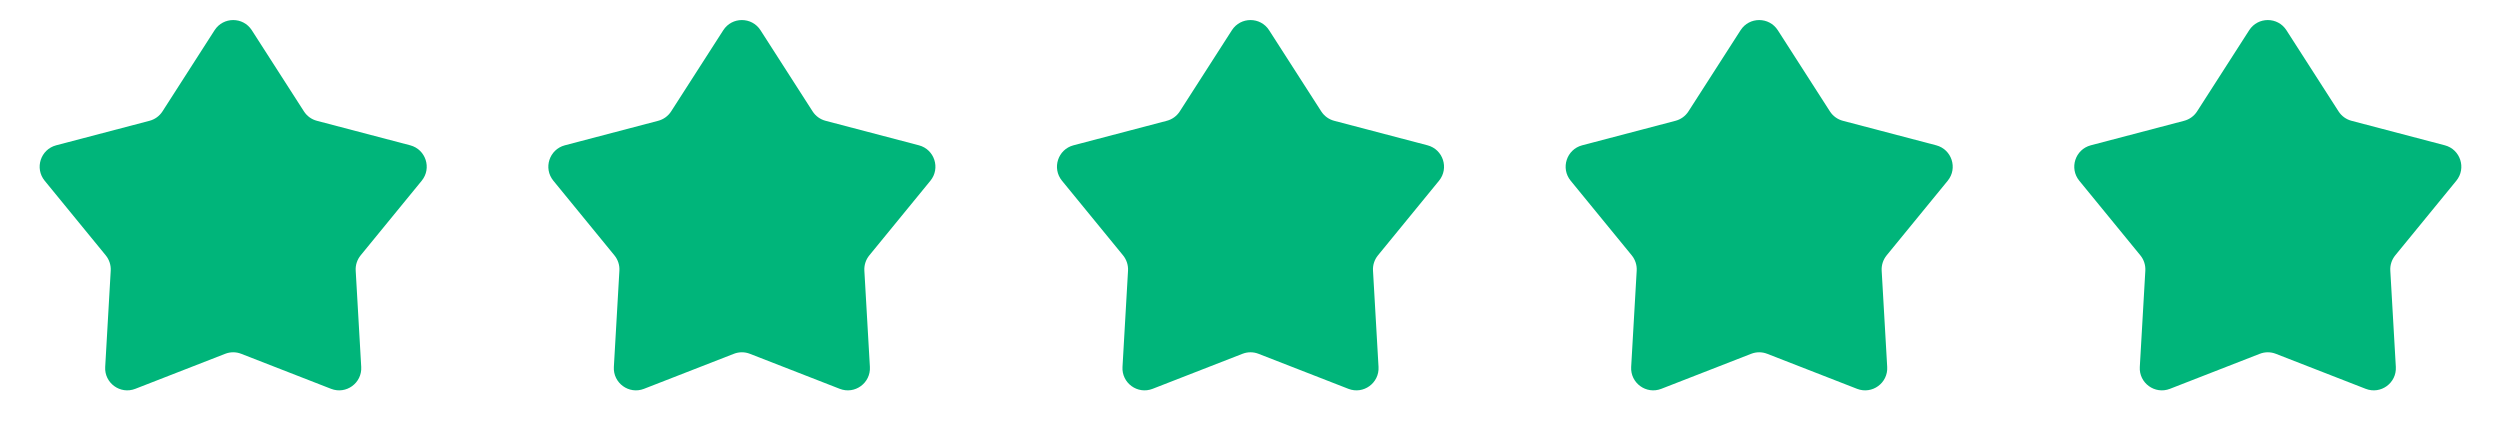
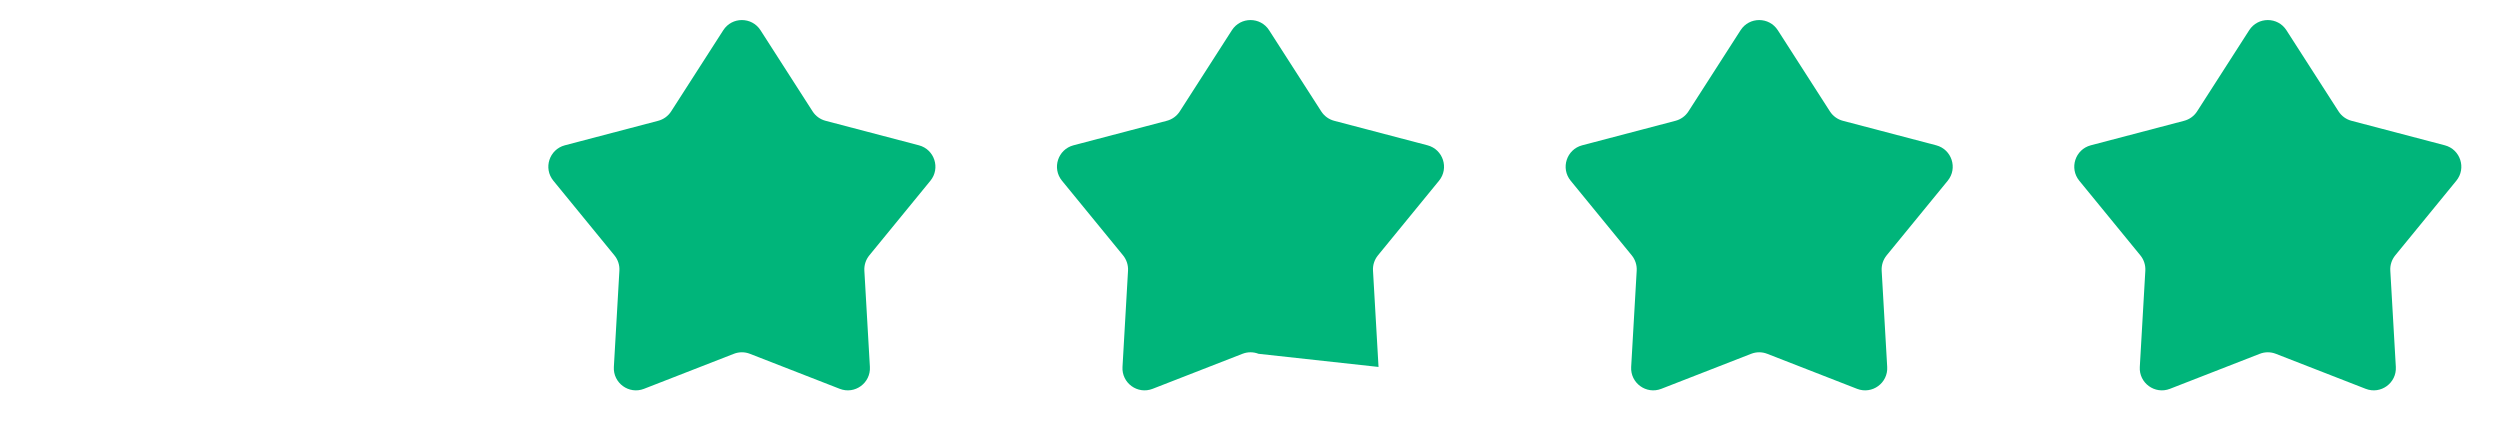
<svg xmlns="http://www.w3.org/2000/svg" width="90" height="16" viewBox="0 0 90 16" fill="none">
-   <path d="M7.725 1.088C8.039 0.6 8.752 0.6 9.065 1.088L10.942 4.01C11.05 4.178 11.216 4.299 11.409 4.349L14.768 5.231C15.329 5.379 15.549 6.057 15.182 6.506L12.983 9.193C12.857 9.348 12.793 9.544 12.805 9.743L13.004 13.21C13.037 13.789 12.46 14.208 11.92 13.998L8.684 12.737C8.498 12.664 8.292 12.664 8.106 12.737L4.87 13.998C4.33 14.208 3.753 13.789 3.787 13.21L3.986 9.743C3.997 9.544 3.933 9.348 3.807 9.193L1.608 6.506C1.241 6.057 1.461 5.379 2.022 5.231L5.381 4.349C5.574 4.299 5.741 4.178 5.849 4.01L7.725 1.088Z" fill="#00B57A" />
  <path d="M26.038 1.088C26.351 0.6 27.064 0.6 27.378 1.088L29.254 4.01C29.362 4.178 29.529 4.299 29.722 4.349L33.081 5.231C33.642 5.379 33.862 6.057 33.495 6.506L31.296 9.193C31.169 9.348 31.106 9.544 31.117 9.743L31.316 13.21C31.349 13.789 30.773 14.208 30.232 13.998L26.997 12.737C26.811 12.664 26.605 12.664 26.419 12.737L23.183 13.998C22.643 14.208 22.066 13.789 22.099 13.21L22.298 9.743C22.31 9.544 22.246 9.348 22.119 9.193L19.921 6.506C19.553 6.057 19.774 5.379 20.335 5.231L23.693 4.349C23.886 4.299 24.053 4.178 24.161 4.01L26.038 1.088Z" fill="#00B57A" />
-   <path d="M44.348 1.088C44.662 0.6 45.375 0.6 45.688 1.088L47.565 4.01C47.673 4.178 47.84 4.299 48.032 4.349L51.391 5.231C51.952 5.379 52.172 6.057 51.805 6.506L49.606 9.193C49.48 9.348 49.416 9.544 49.428 9.743L49.627 13.21C49.66 13.789 49.083 14.208 48.543 13.998L45.307 12.737C45.121 12.664 44.915 12.664 44.729 12.737L41.493 13.998C40.953 14.208 40.376 13.789 40.41 13.21L40.609 9.743C40.62 9.544 40.556 9.348 40.43 9.193L38.231 6.506C37.864 6.057 38.084 5.379 38.645 5.231L42.004 4.349C42.197 4.299 42.364 4.178 42.472 4.01L44.348 1.088Z" fill="#00B57A" />
+   <path d="M44.348 1.088C44.662 0.6 45.375 0.6 45.688 1.088L47.565 4.01C47.673 4.178 47.84 4.299 48.032 4.349L51.391 5.231C51.952 5.379 52.172 6.057 51.805 6.506L49.606 9.193C49.48 9.348 49.416 9.544 49.428 9.743L49.627 13.21L45.307 12.737C45.121 12.664 44.915 12.664 44.729 12.737L41.493 13.998C40.953 14.208 40.376 13.789 40.41 13.21L40.609 9.743C40.62 9.544 40.556 9.348 40.43 9.193L38.231 6.506C37.864 6.057 38.084 5.379 38.645 5.231L42.004 4.349C42.197 4.299 42.364 4.178 42.472 4.01L44.348 1.088Z" fill="#00B57A" />
  <path d="M62.661 1.088C62.974 0.6 63.687 0.6 64.001 1.088L65.877 4.01C65.985 4.178 66.152 4.299 66.345 4.349L69.704 5.231C70.264 5.379 70.485 6.057 70.118 6.506L67.919 9.193C67.793 9.348 67.729 9.544 67.74 9.743L67.939 13.21C67.973 13.789 67.396 14.208 66.855 13.998L63.62 12.737C63.434 12.664 63.228 12.664 63.042 12.737L59.806 13.998C59.266 14.208 58.689 13.789 58.722 13.21L58.921 9.743C58.933 9.544 58.869 9.348 58.743 9.193L56.544 6.506C56.176 6.057 56.397 5.379 56.958 5.231L60.316 4.349C60.509 4.299 60.676 4.178 60.784 4.01L62.661 1.088Z" fill="#00B57A" />
  <path d="M80.971 1.088C81.285 0.6 81.998 0.6 82.311 1.088L84.188 4.01C84.296 4.178 84.463 4.299 84.656 4.349L88.014 5.231C88.575 5.379 88.795 6.057 88.428 6.506L86.229 9.193C86.103 9.348 86.039 9.544 86.051 9.743L86.25 13.21C86.283 13.789 85.706 14.208 85.166 13.998L81.93 12.737C81.744 12.664 81.538 12.664 81.352 12.737L78.117 13.998C77.576 14.208 76.999 13.789 77.033 13.21L77.232 9.743C77.243 9.544 77.18 9.348 77.053 9.193L74.854 6.506C74.487 6.057 74.707 5.379 75.268 5.231L78.627 4.349C78.82 4.299 78.987 4.178 79.095 4.01L80.971 1.088Z" fill="#00B57A" />
</svg>